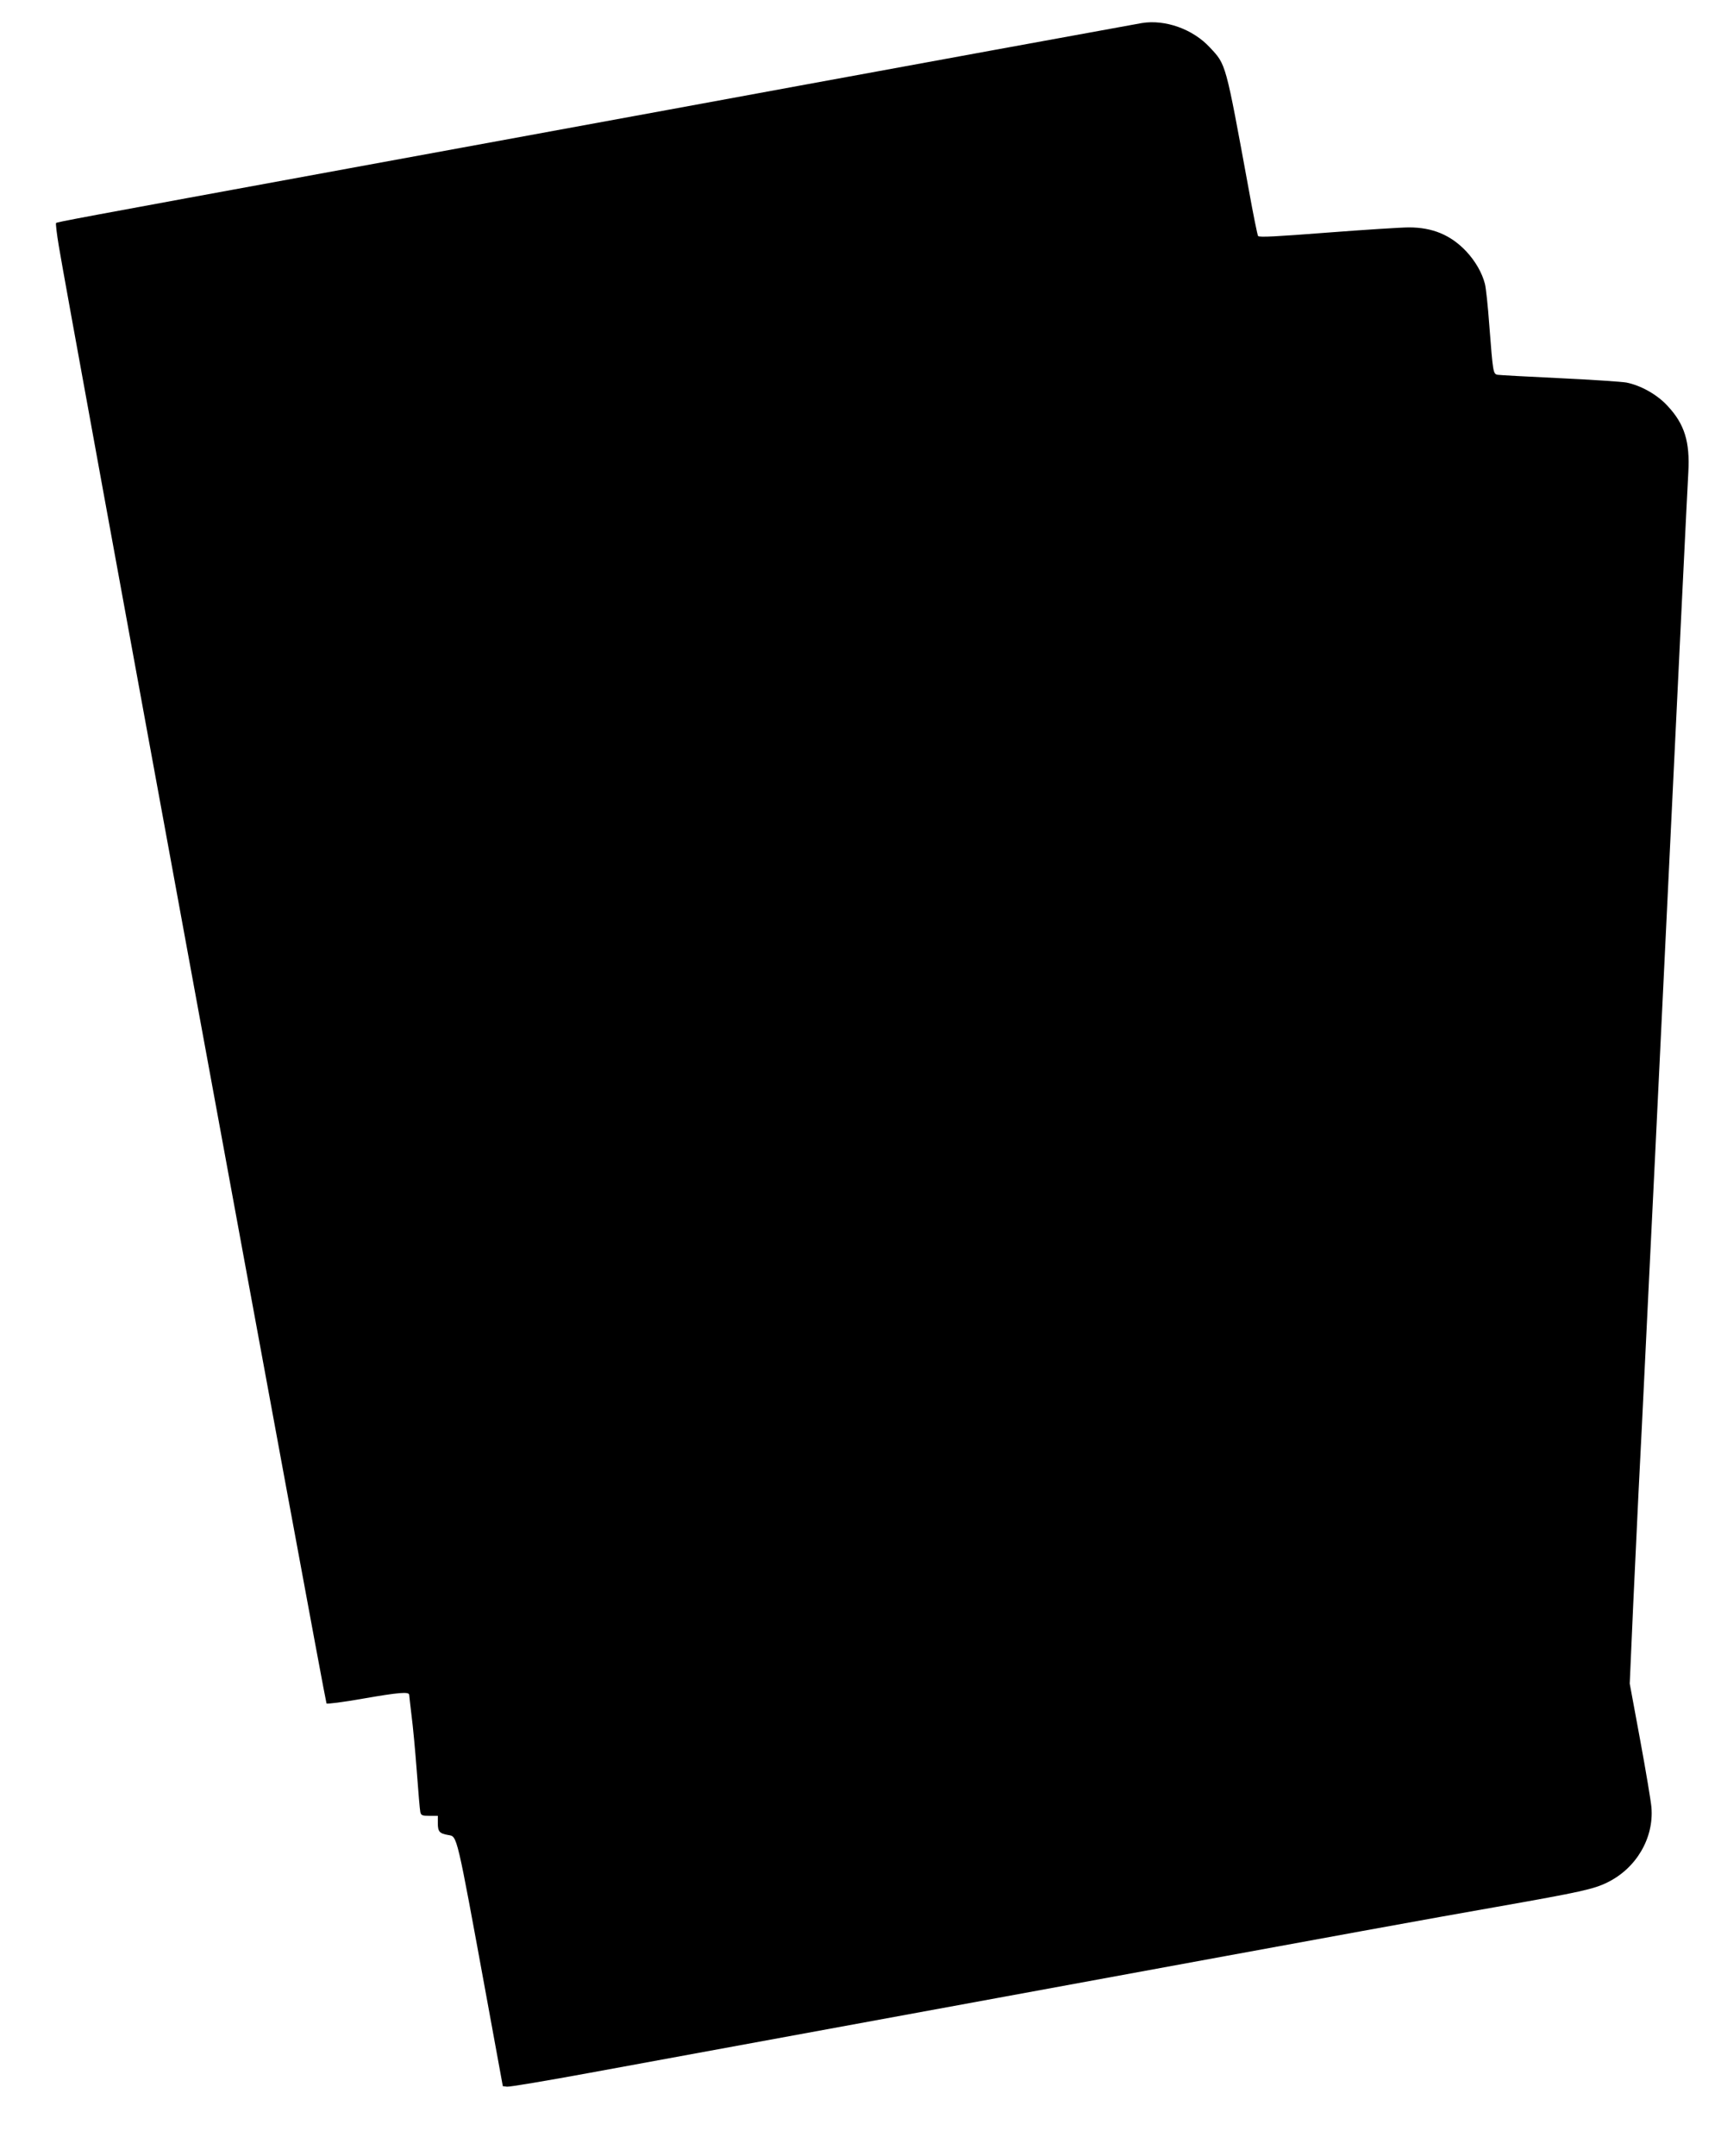
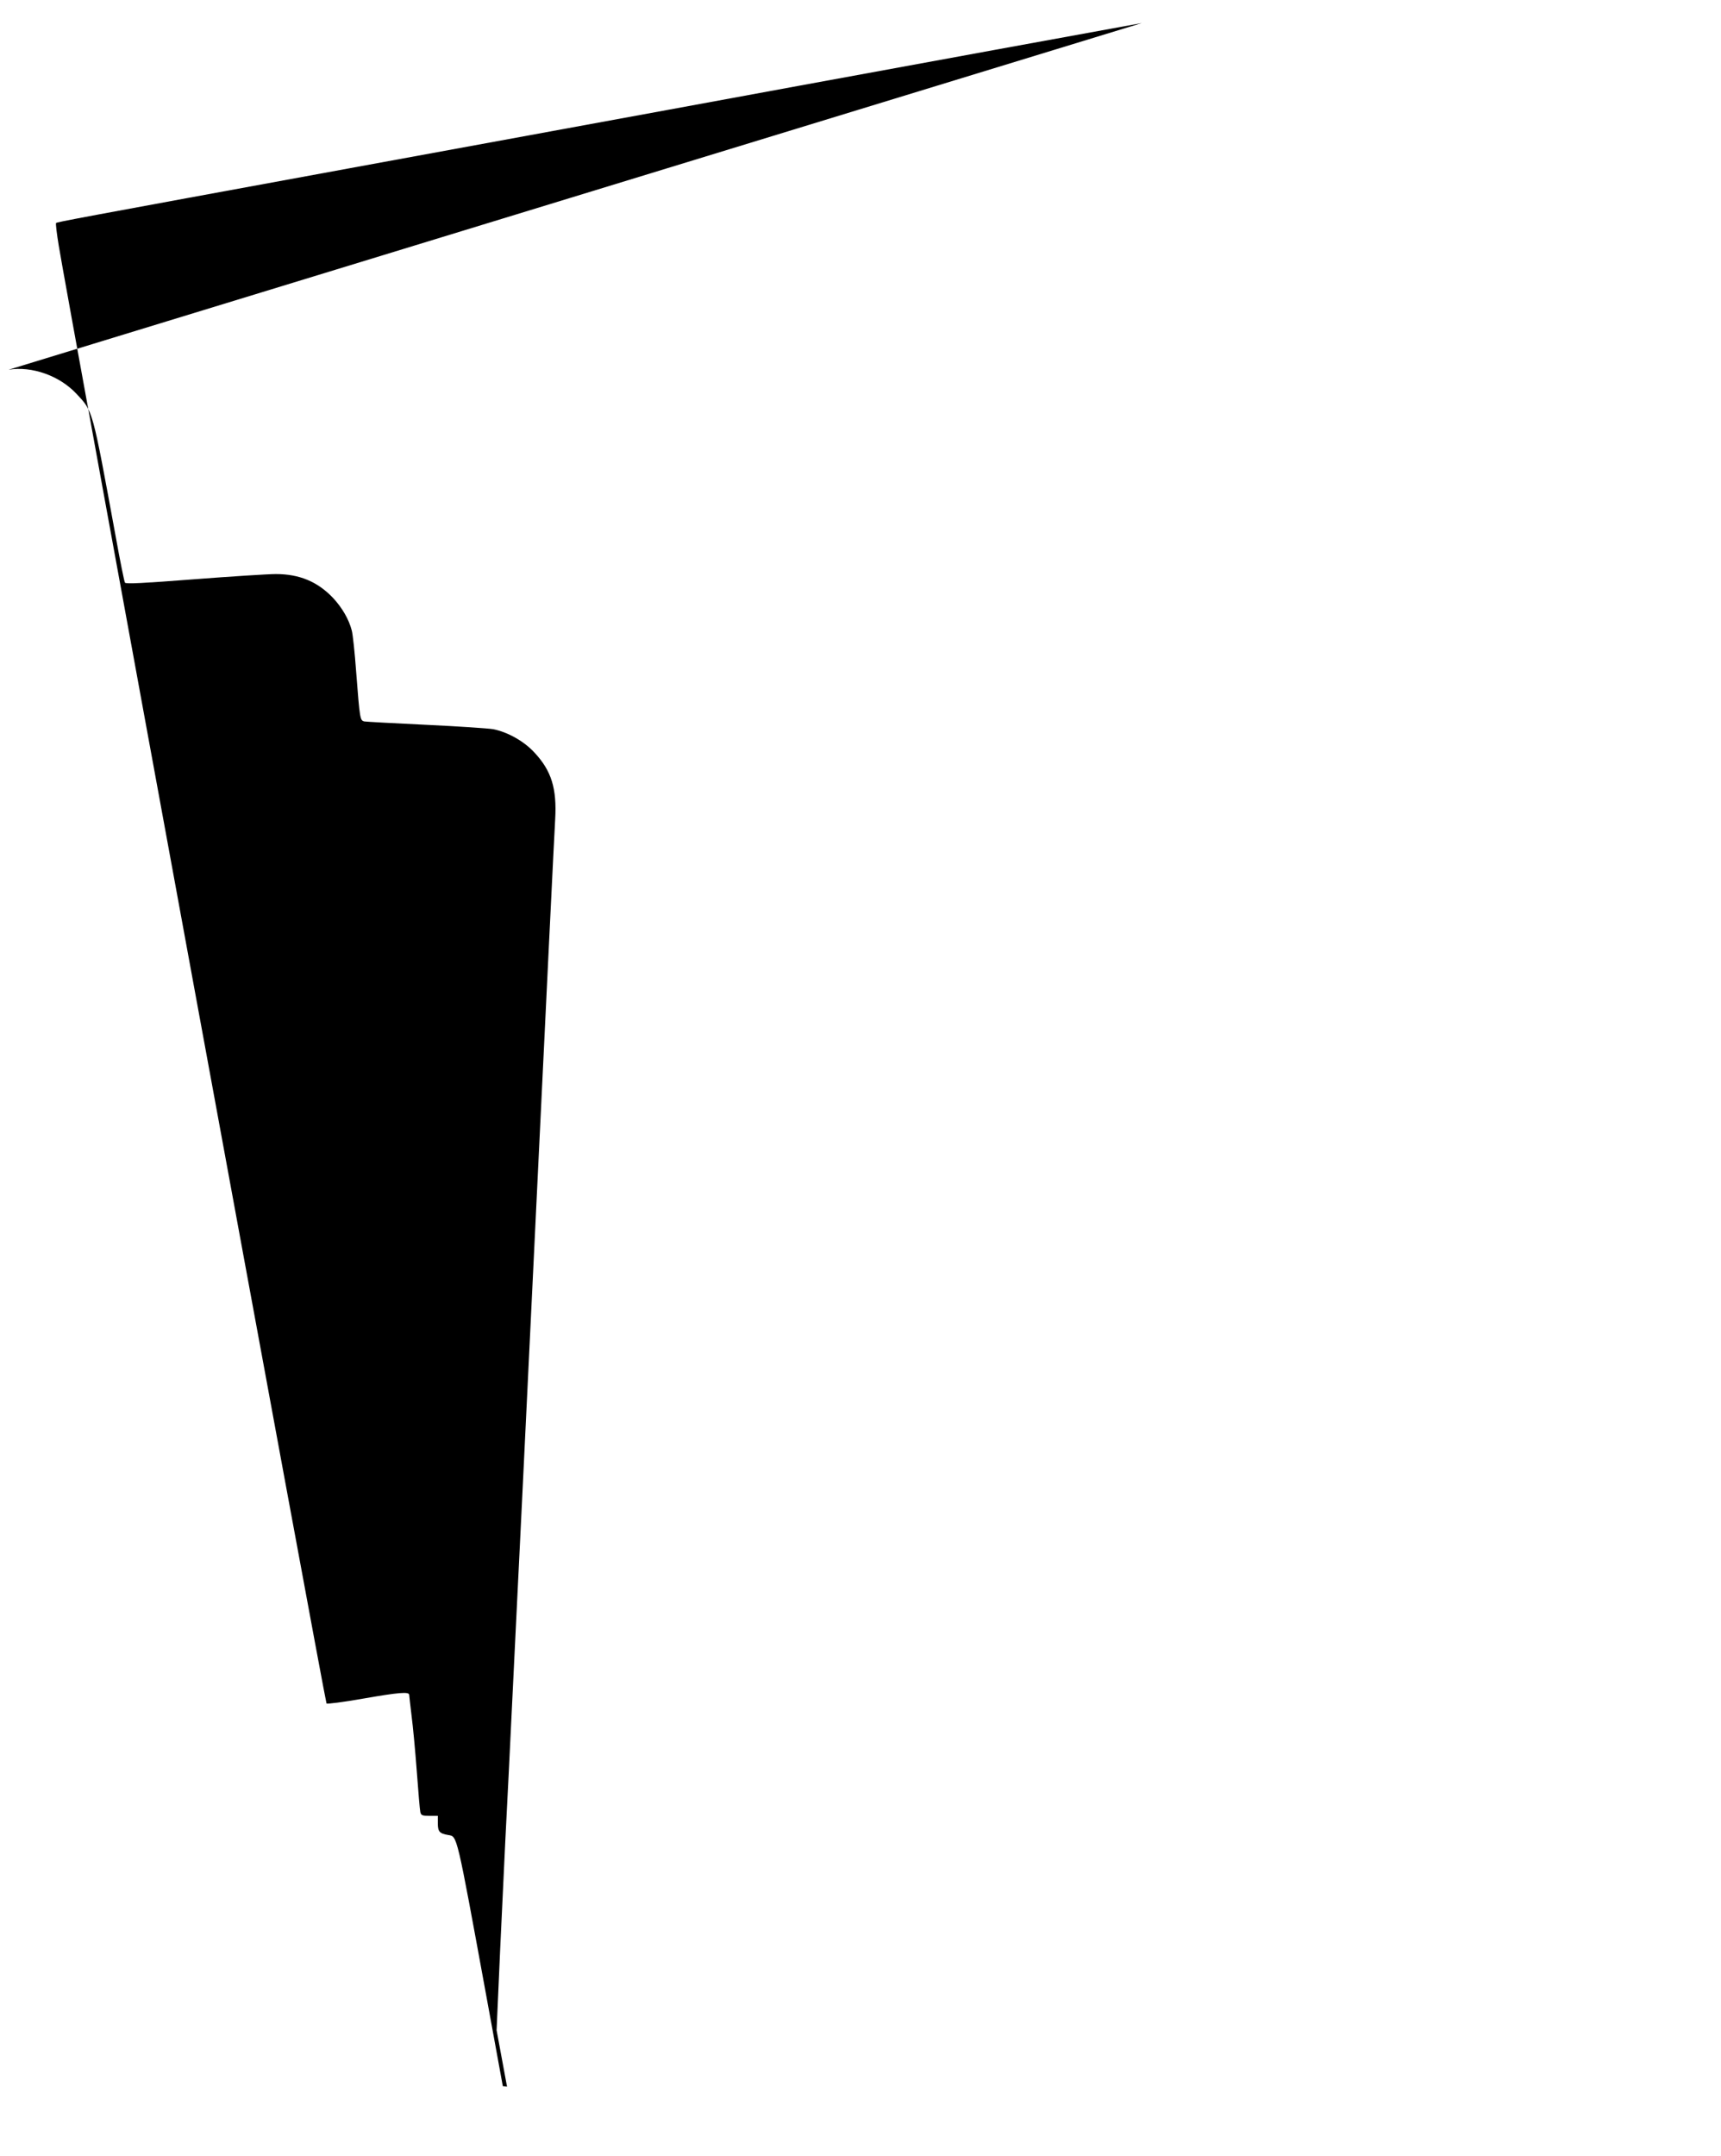
<svg xmlns="http://www.w3.org/2000/svg" version="1.0" width="1022pt" height="1280pt" viewBox="0 0 1022 1280" preserveAspectRatio="xMidYMid meet">
  <g transform="translate(0,1280) scale(0.1,-0.1)" fill="#000000" stroke="none">
-     <path d="M6780 12663 c-36 -6 -1600 -292 -2040 -373 -400 -74 -773 -142 -2670 -490 -1646 -302 -1731 -318 -1737 -324 -3 -3 4 -63 16 -135 43 -271 1582 -8646 1590 -8654 4 -4 100 8 212 28 219 38 279 43 279 23 0 -7 7 -62 14 -123 8 -60 22 -209 31 -330 9 -121 18 -230 21 -242 4 -20 11 -23 54 -23 l50 0 0 -44 c0 -50 10 -61 62 -70 54 -10 47 21 227 -961 l97 -530 25 -3 c14 -2 235 35 490 82 255 47 1346 247 2424 445 2285 420 2506 460 2960 540 505 89 580 106 661 146 171 84 276 263 261 445 -3 36 -33 216 -67 400 l-62 335 21 475 c12 261 26 556 31 655 5 99 14 277 20 395 21 428 30 619 40 820 6 113 60 1224 120 2470 60 1246 112 2315 116 2376 10 181 -22 286 -123 394 -61 67 -159 122 -245 139 -29 5 -208 17 -398 26 -190 9 -355 18 -367 20 -26 6 -27 11 -49 295 -8 113 -20 223 -26 245 -17 66 -57 135 -111 193 -92 97 -200 142 -340 142 -45 0 -264 -14 -486 -31 -298 -23 -405 -29 -410 -20 -4 6 -29 129 -55 274 -140 762 -134 741 -232 846 -100 108 -265 167 -404 144z" />
+     <path d="M6780 12663 c-36 -6 -1600 -292 -2040 -373 -400 -74 -773 -142 -2670 -490 -1646 -302 -1731 -318 -1737 -324 -3 -3 4 -63 16 -135 43 -271 1582 -8646 1590 -8654 4 -4 100 8 212 28 219 38 279 43 279 23 0 -7 7 -62 14 -123 8 -60 22 -209 31 -330 9 -121 18 -230 21 -242 4 -20 11 -23 54 -23 l50 0 0 -44 c0 -50 10 -61 62 -70 54 -10 47 21 227 -961 l97 -530 25 -3 l-62 335 21 475 c12 261 26 556 31 655 5 99 14 277 20 395 21 428 30 619 40 820 6 113 60 1224 120 2470 60 1246 112 2315 116 2376 10 181 -22 286 -123 394 -61 67 -159 122 -245 139 -29 5 -208 17 -398 26 -190 9 -355 18 -367 20 -26 6 -27 11 -49 295 -8 113 -20 223 -26 245 -17 66 -57 135 -111 193 -92 97 -200 142 -340 142 -45 0 -264 -14 -486 -31 -298 -23 -405 -29 -410 -20 -4 6 -29 129 -55 274 -140 762 -134 741 -232 846 -100 108 -265 167 -404 144z" />
  </g>
</svg>